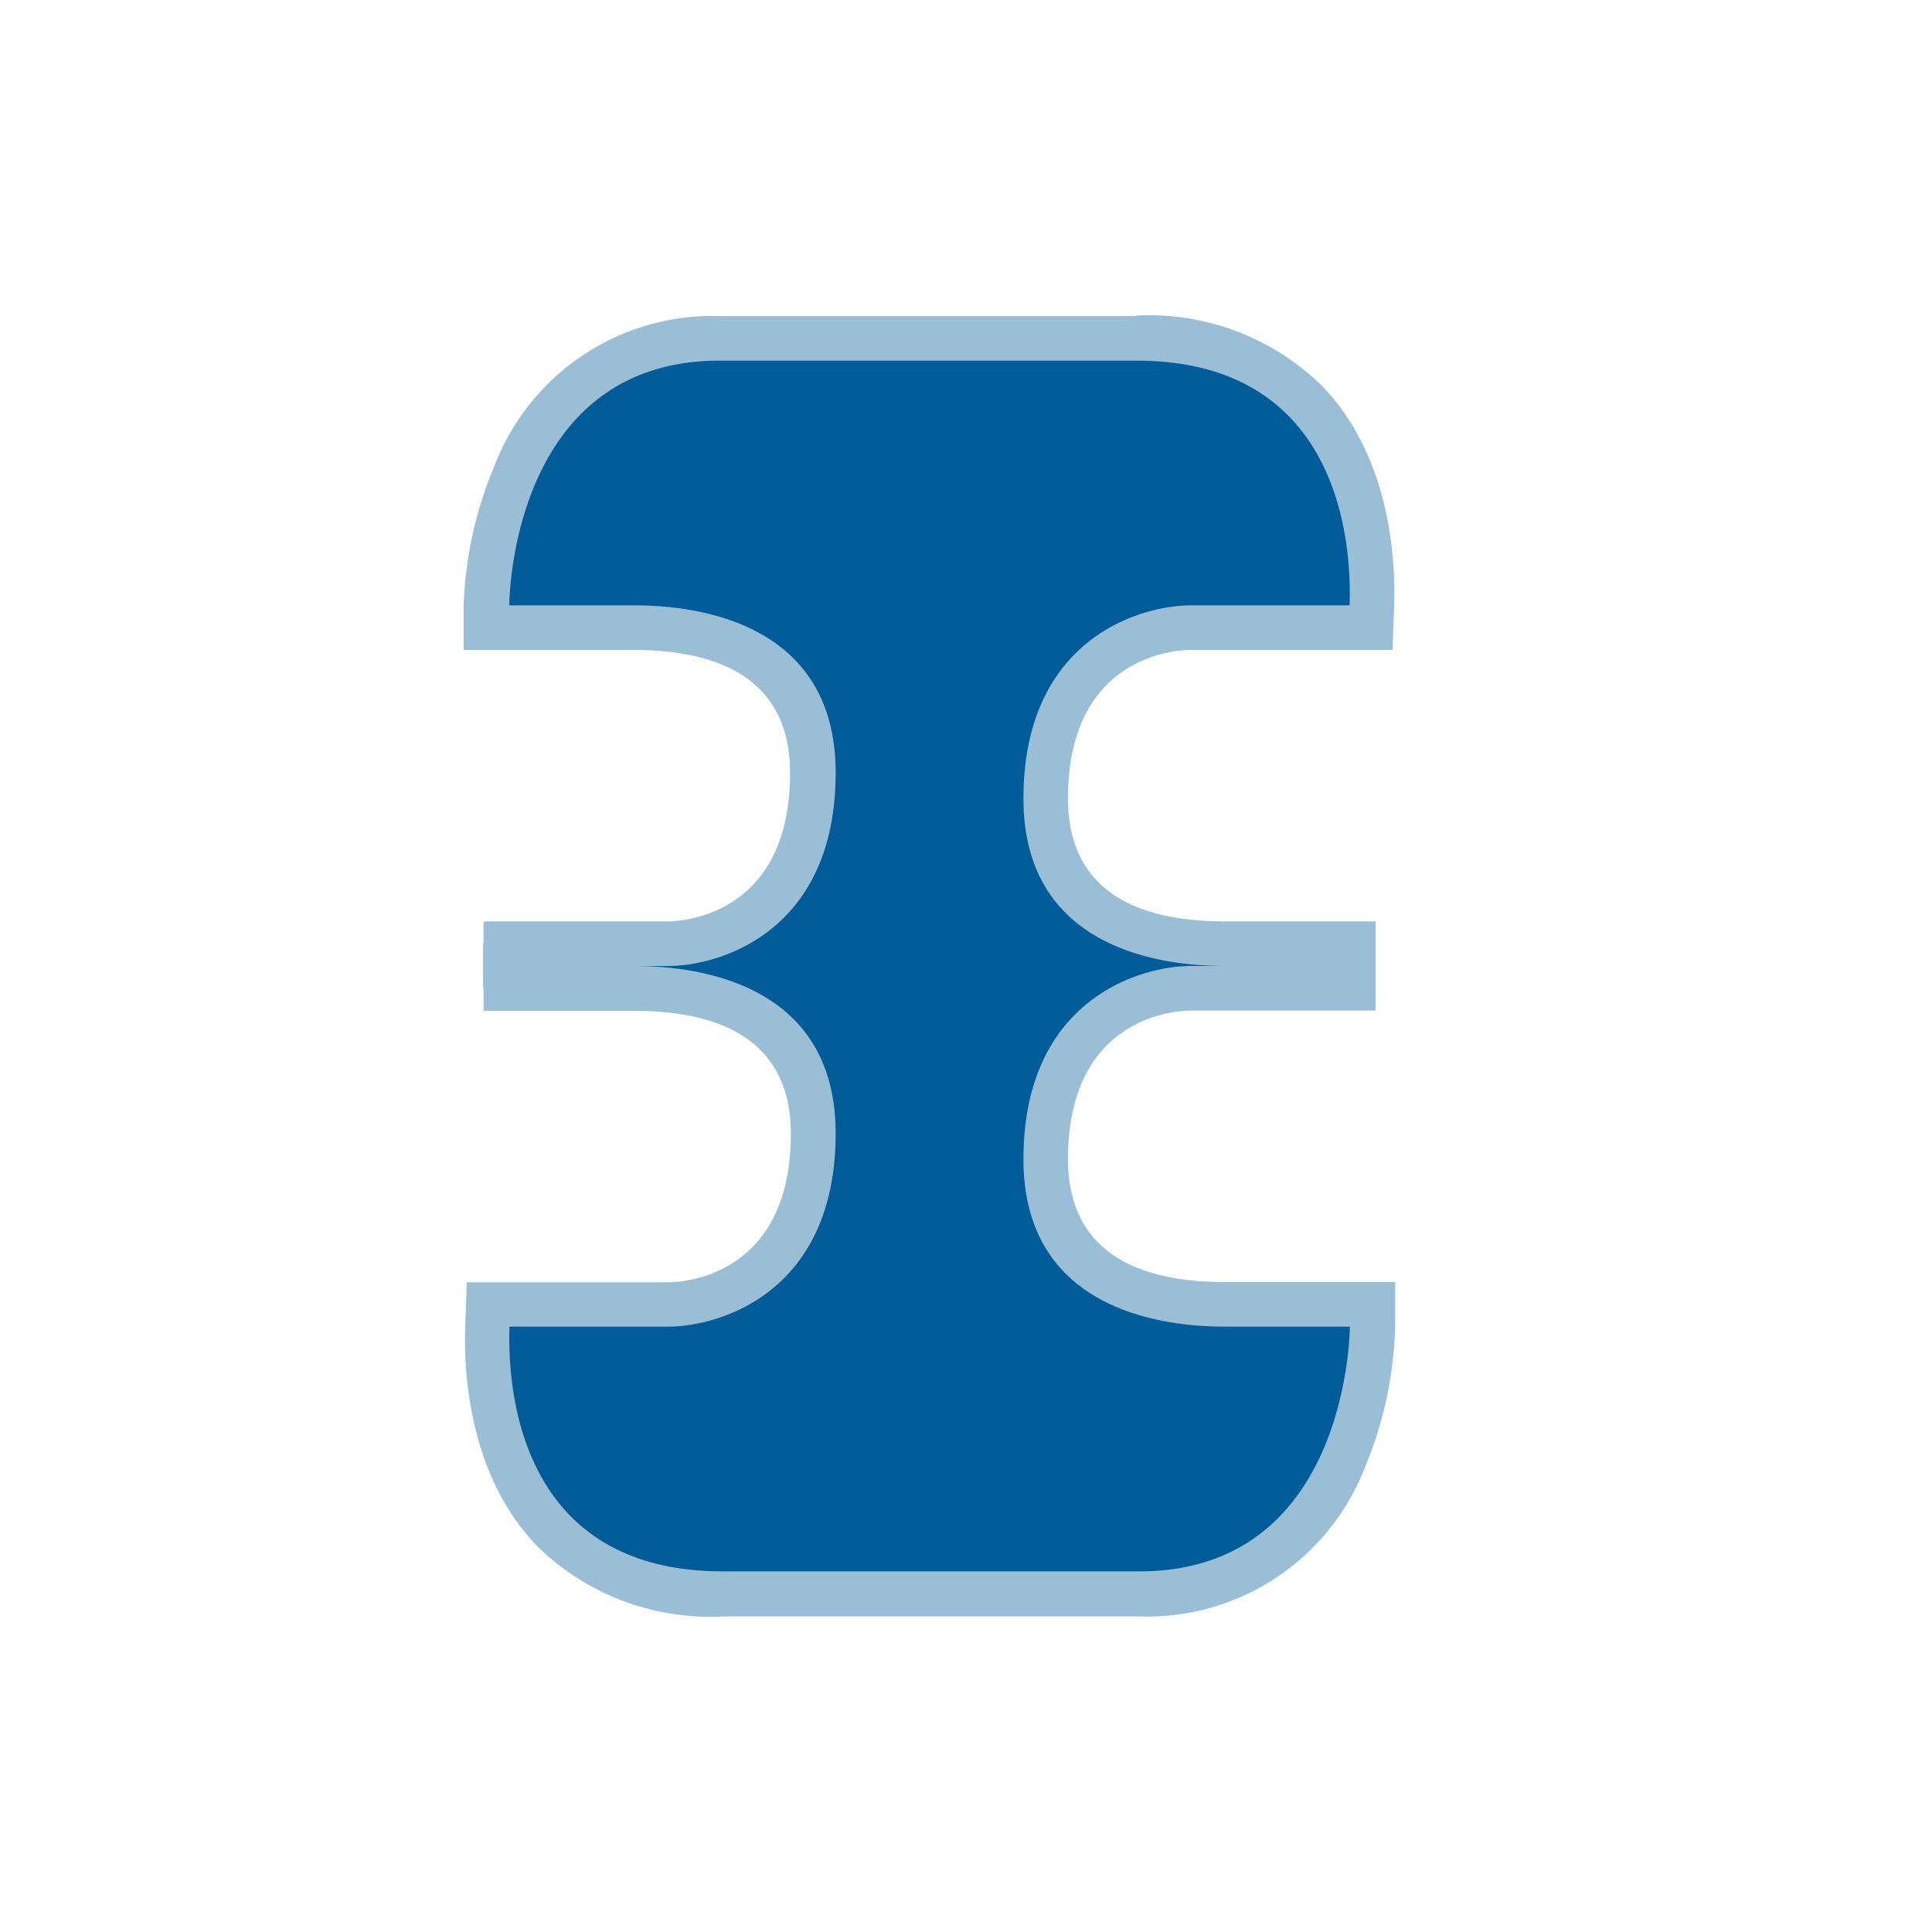
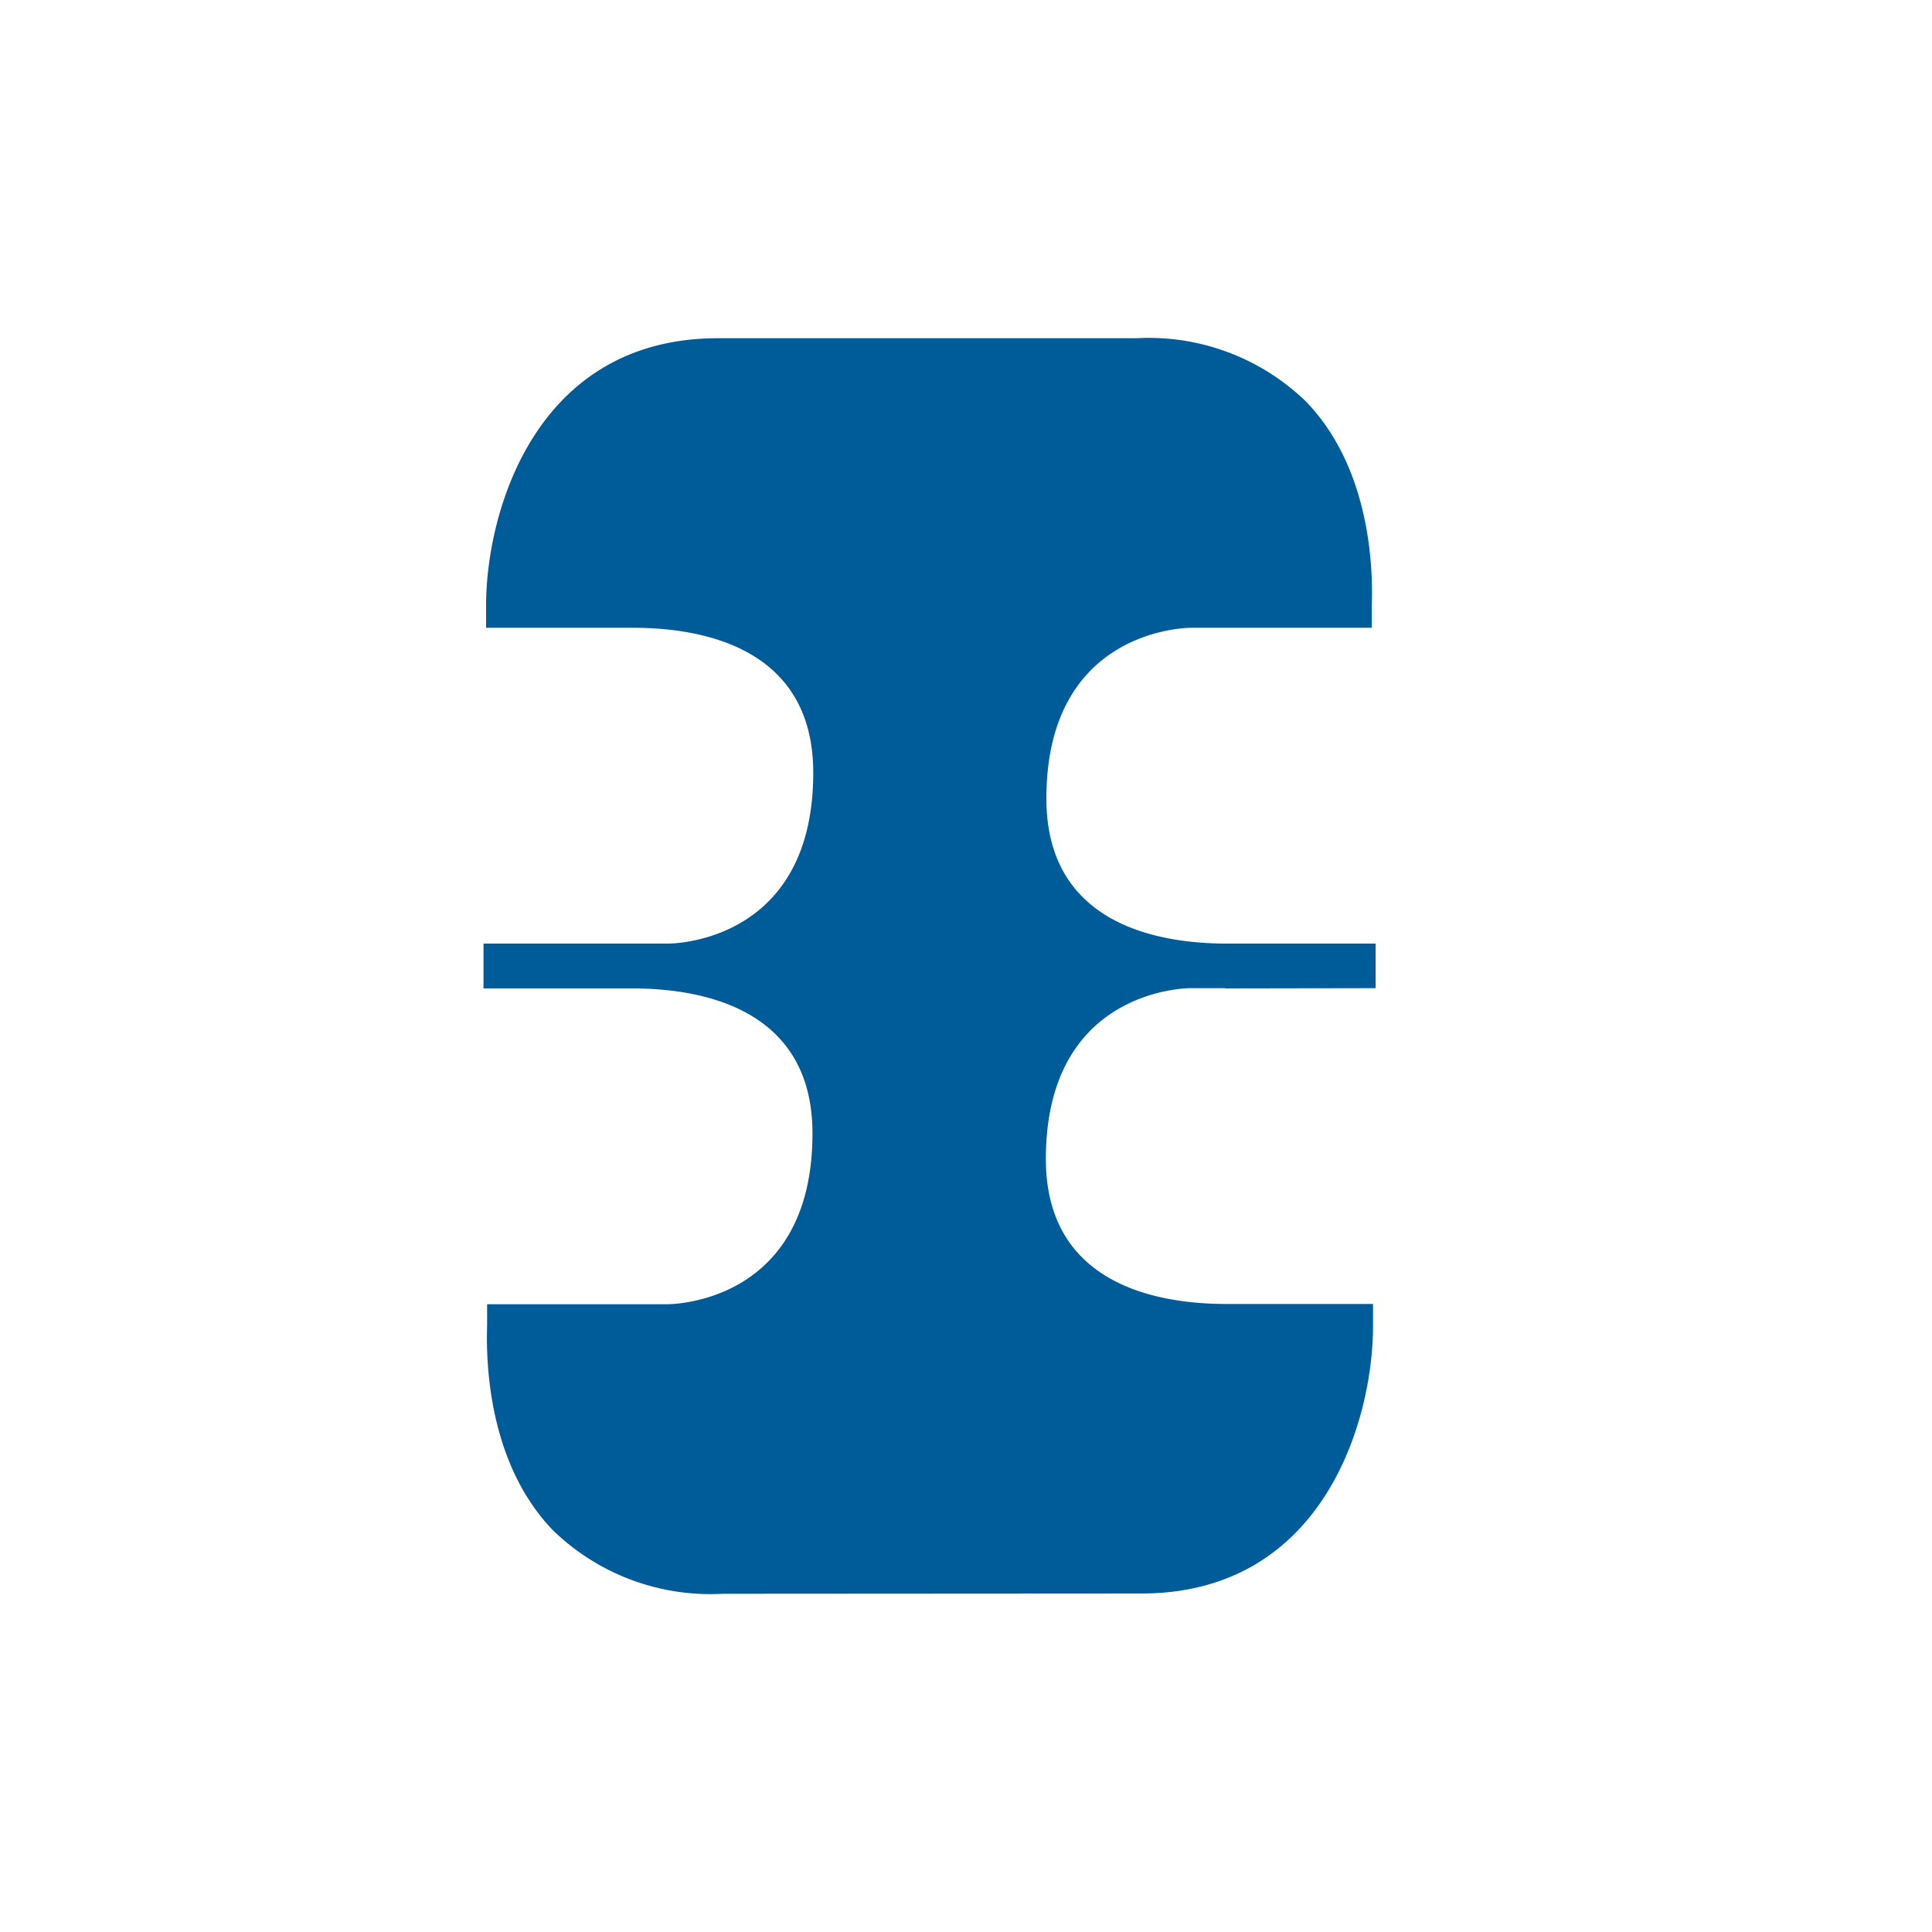
<svg xmlns="http://www.w3.org/2000/svg" id="Ebene_1" data-name="Ebene 1" viewBox="0 0 75 75">
  <defs>
    <style>.cls-1{fill:#005b99;}.cls-2{fill:#99bed6;}</style>
  </defs>
  <title>THB_Piktogramme_170330</title>
  <path class="cls-1" d="M28.06,61.87a8.77,8.77,0,0,1-6.6-2.47c-2.47-2.57-2.6-6.4-2.55-7.93l0-.84h7c.23,0,5.63-.08,5.63-6.63,0-4.9-4.37-5.63-7-5.63H18.77V36.63h7.17c.23,0,5.63-.08,5.63-6.63,0-4.9-4.37-5.63-7-5.63h-5.7V23.5c0-3.59,1.89-10.37,9-10.37H44.11a8.77,8.77,0,0,1,6.6,2.47c2.47,2.57,2.6,6.4,2.54,7.93l0,.84h-7c-.23,0-5.63.08-5.63,6.63,0,4.9,4.37,5.63,7,5.63v1.73H46.23c-.23,0-5.63.08-5.63,6.63,0,4.9,4.37,5.63,7,5.63h5.7v.87c0,3.59-1.89,10.37-9,10.37Zm19.5-23.5V36.63H53.4v1.73Z" />
-   <path class="cls-2" d="M44.11,14c8,0,8.36,7.24,8.28,9.5H46.23c-2,0-6.5,1.33-6.5,7.5s6,6.5,7.83,6.5H46.23c-2,0-6.5,1.33-6.5,7.5s6,6.5,7.83,6.5H52.4s0,9.5-8.17,9.5H28.06c-8,0-8.36-7.23-8.28-9.5h6.16c2,0,6.5-1.33,6.5-7.5s-6-6.5-7.83-6.5h1.33c2,0,6.5-1.33,6.5-7.5s-6-6.5-7.83-6.5H19.77s0-9.5,8.17-9.5H44.11M24.61,37.5h0m19.5-25.23H27.94a9.07,9.07,0,0,0-8.74,5.8A15.25,15.25,0,0,0,18,23.5v1.73h6.57c4,0,6.1,1.6,6.1,4.77,0,5.6-4.28,5.77-4.77,5.77H18.77v3.47h5.83c4,0,6.1,1.6,6.1,4.77,0,5.6-4.28,5.77-4.77,5.77H18.12l-.06,1.68c-.06,1.64.08,5.75,2.79,8.56a9.6,9.6,0,0,0,7.22,2.73H44.23A9.07,9.07,0,0,0,53,56.93a15.25,15.25,0,0,0,1.16-5.43V49.77H47.56c-4,0-6.1-1.6-6.1-4.77,0-5.6,4.28-5.77,4.77-5.77H53.4V35.77H47.56c-4,0-6.1-1.6-6.1-4.77,0-5.6,4.28-5.77,4.77-5.77h7.83l.06-1.67c.06-1.64-.08-5.76-2.79-8.57a9.59,9.59,0,0,0-7.22-2.74Z" />
</svg>